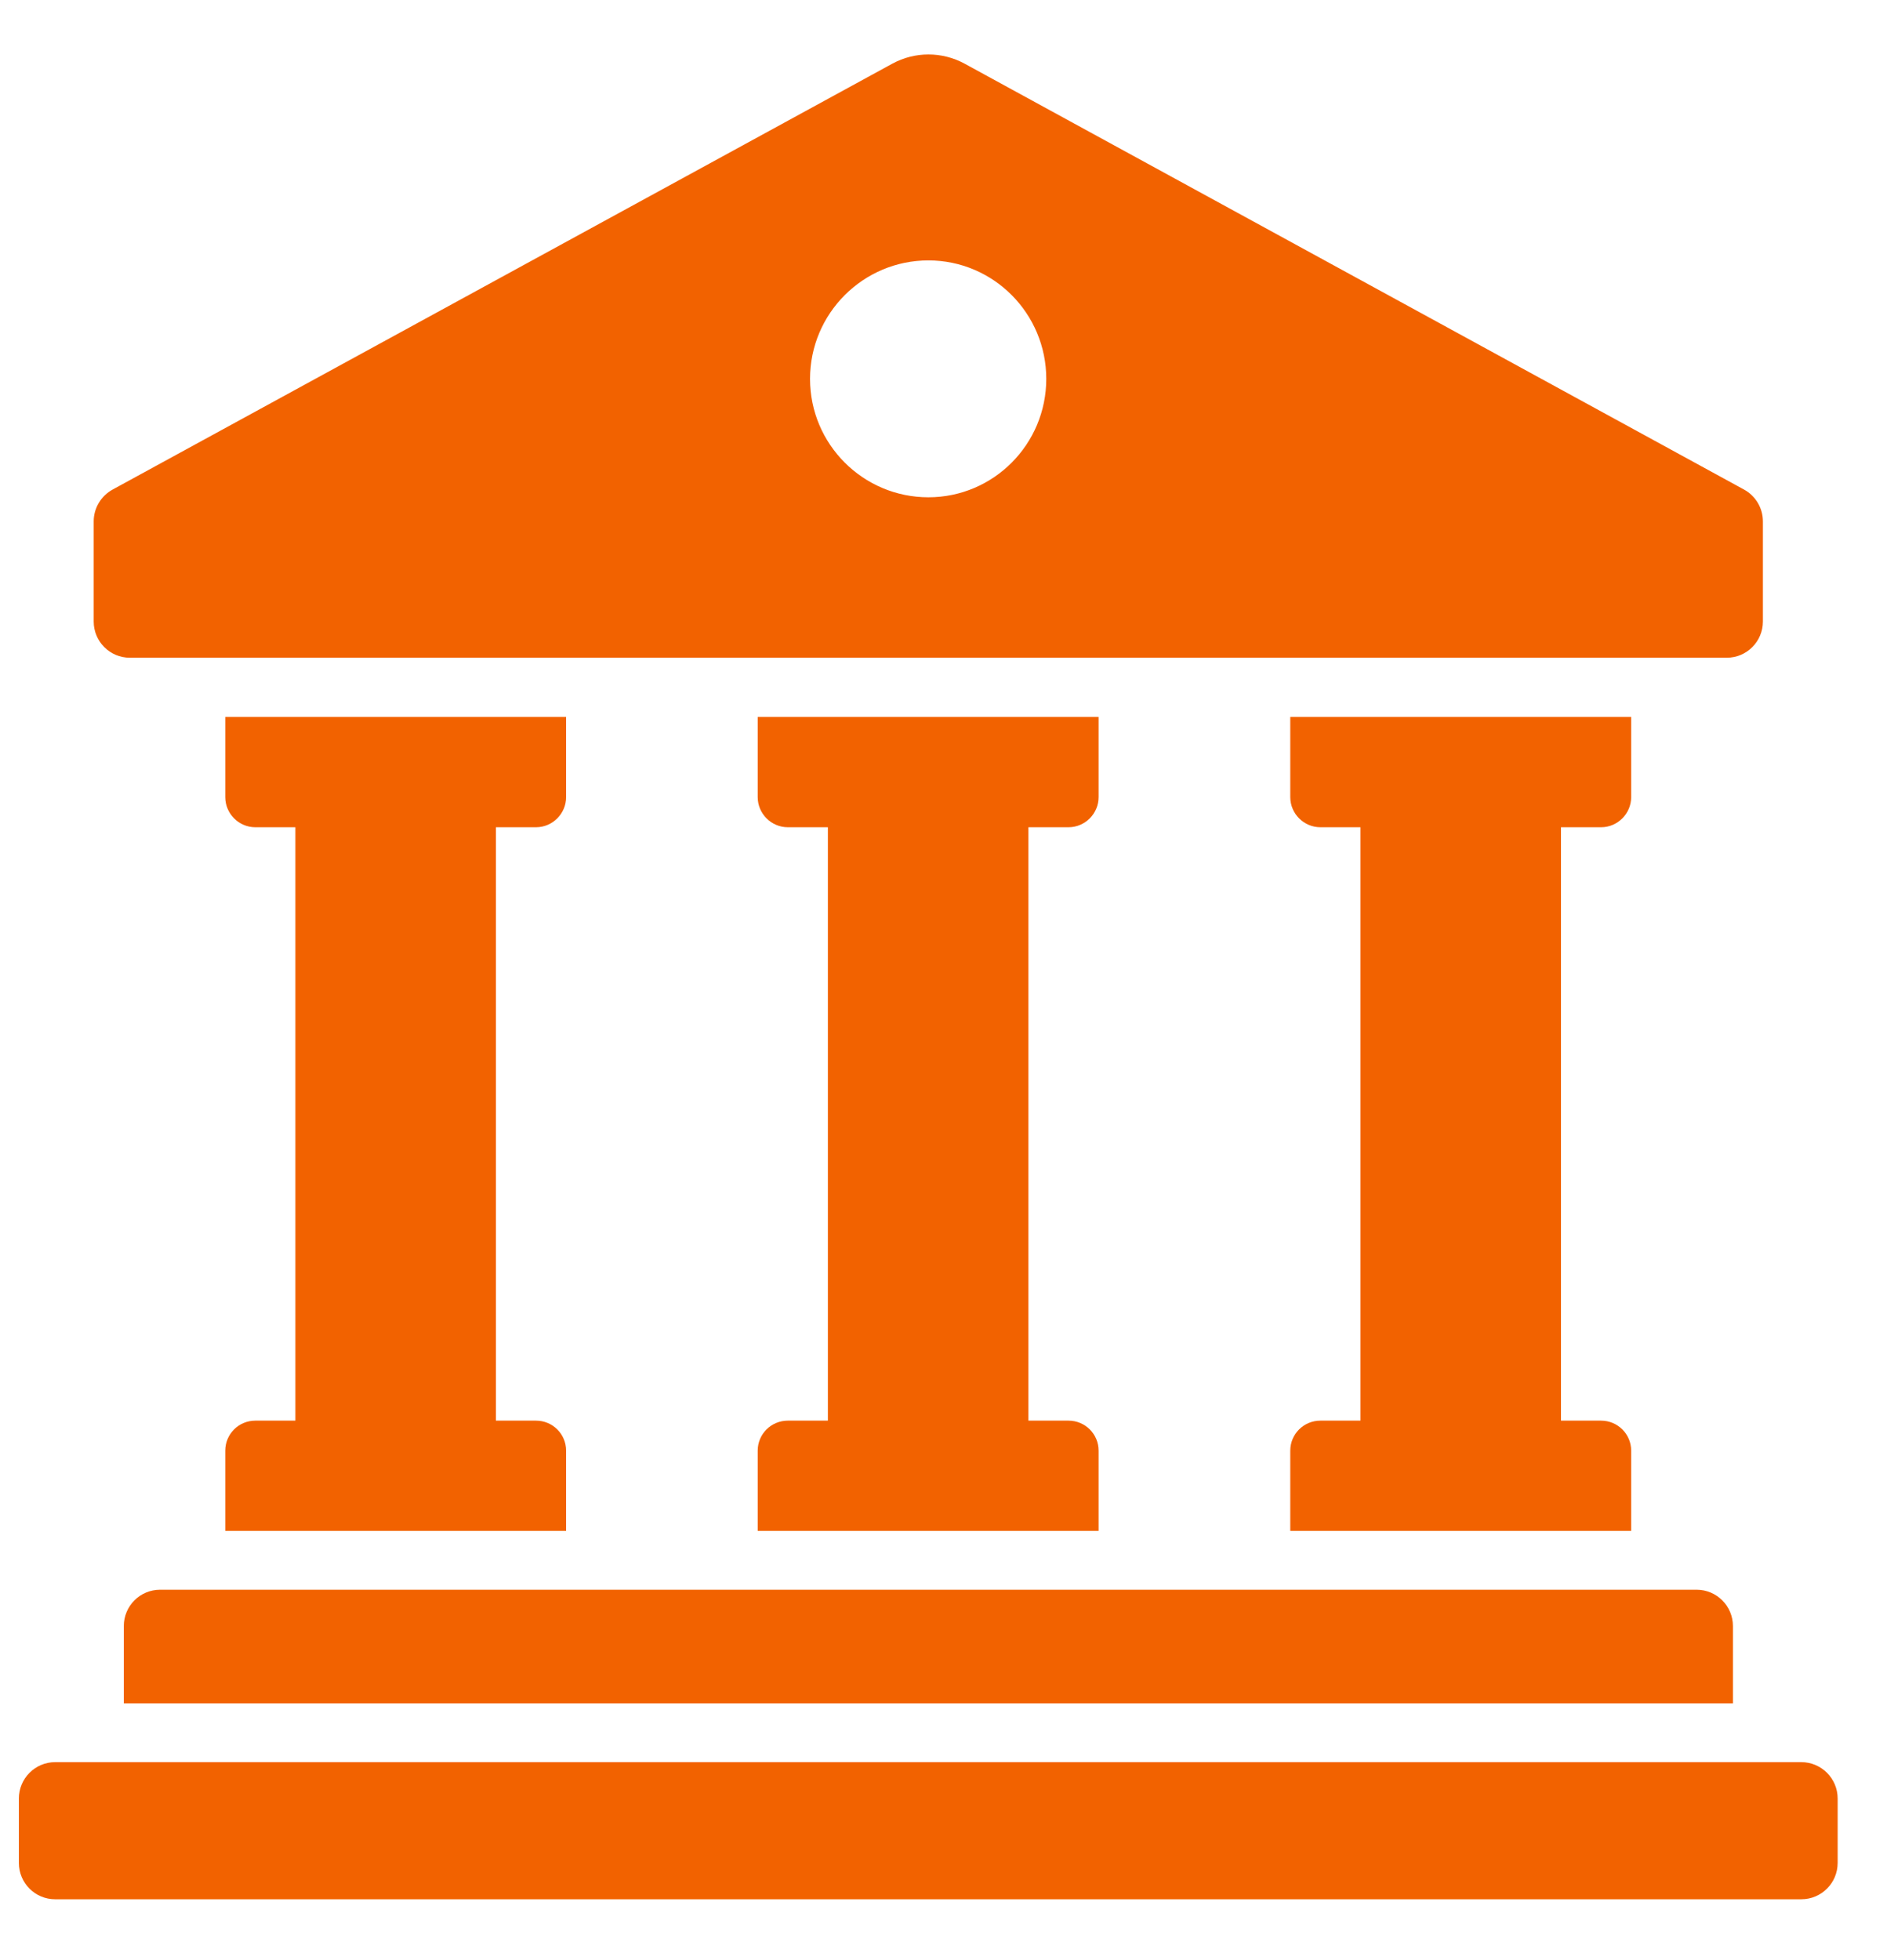
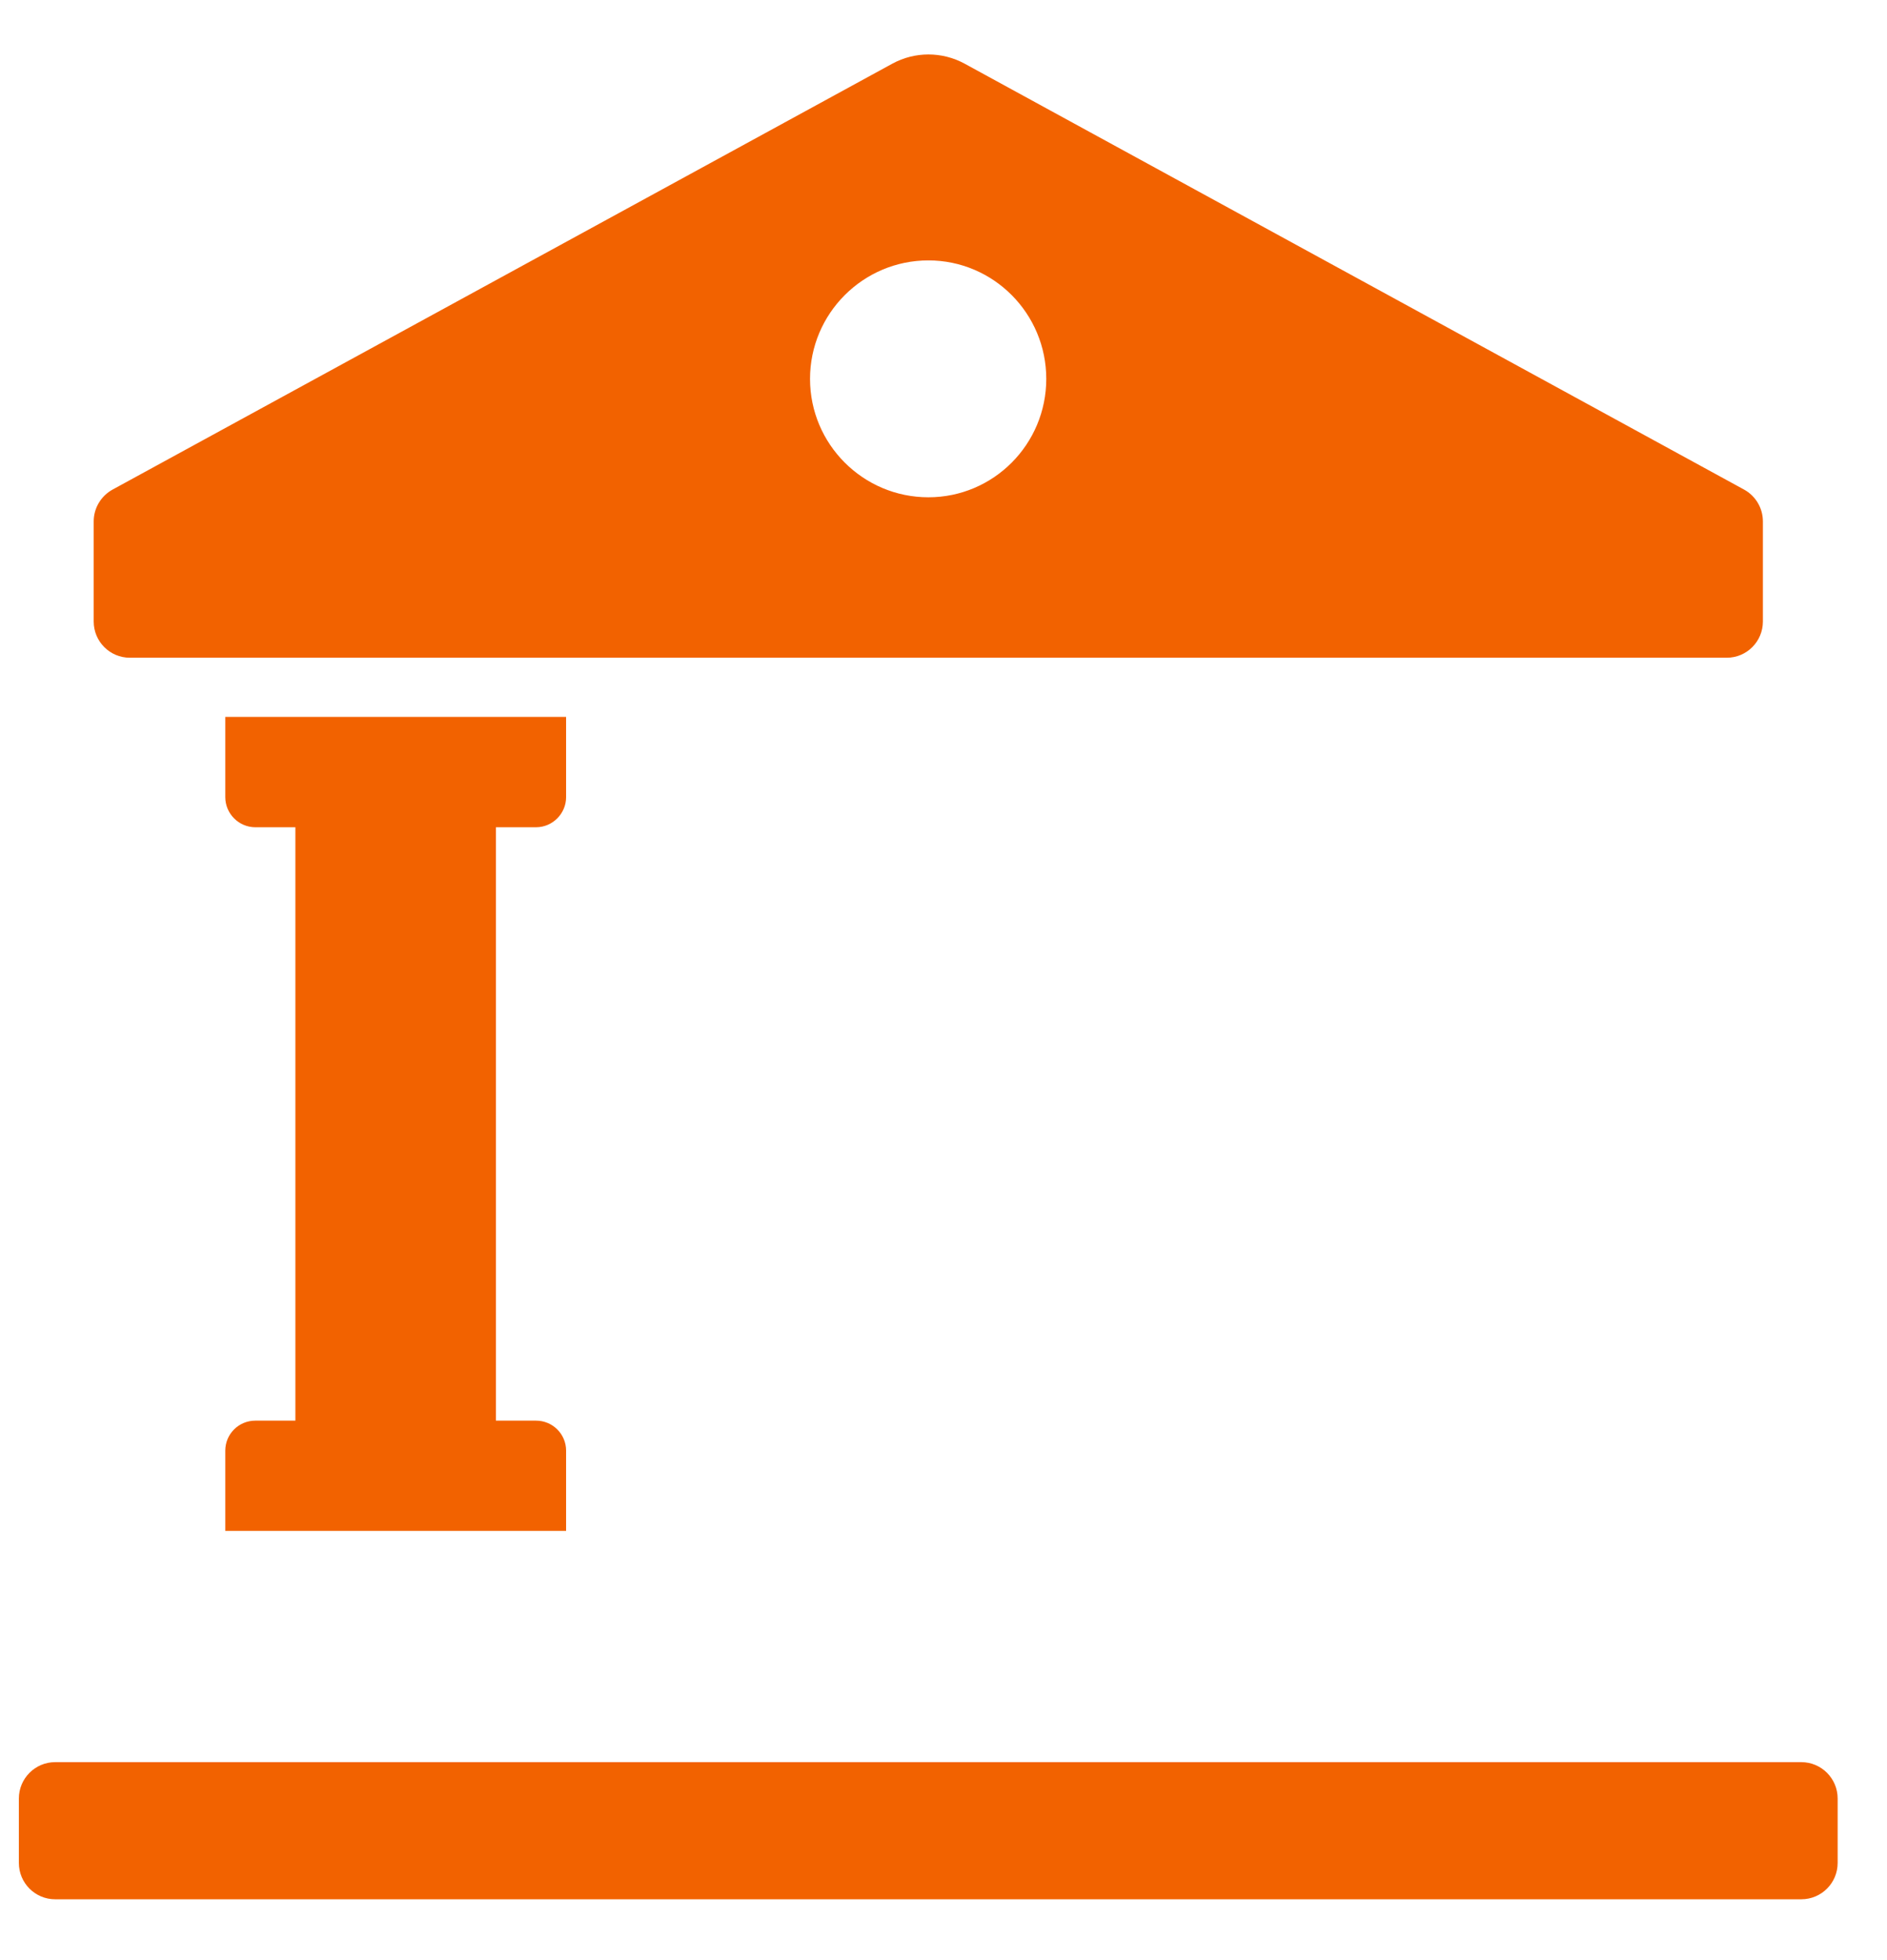
<svg xmlns="http://www.w3.org/2000/svg" width="26" height="27" viewBox="0 0 26 27" fill="none">
  <path d="M3.104 9.875H7.8V10.98C7.8 11.208 7.613 11.395 7.386 11.395H6.833V19.569H7.386C7.613 19.569 7.8 19.752 7.8 19.983V21.088H3.104V19.983C3.104 19.752 3.29 19.569 3.518 19.569H4.07V11.395H3.518C3.29 11.395 3.104 11.208 3.104 10.98V9.875Z" fill="#F26200" />
-   <path d="M10.44 9.875H15.137V10.98C15.137 11.208 14.95 11.395 14.723 11.395H14.17V19.569H14.723C14.95 19.569 15.137 19.752 15.137 19.983V21.088H10.44V19.983C10.44 19.752 10.627 19.569 10.855 19.569H11.407V11.395H10.855C10.627 11.395 10.44 11.208 10.44 10.98V9.875Z" fill="#F26200" />
-   <path d="M21.508 19.569H22.061C22.288 19.569 22.475 19.752 22.475 19.983V21.088H17.778V19.983C17.778 19.752 17.965 19.569 18.193 19.569H18.745V11.395H18.193C17.965 11.395 17.778 11.208 17.778 10.98V9.875H22.475V10.98C22.475 11.208 22.288 11.395 22.061 11.395H21.508V19.569Z" fill="#F26200" />
-   <path d="M23.877 22.398V23.463H1.706V22.398C1.706 22.122 1.929 21.898 2.206 21.898H23.377C23.653 21.898 23.877 22.122 23.877 22.398Z" fill="#F26200" />
  <path d="M25.32 25.661V24.774C25.32 24.498 25.096 24.273 24.819 24.273H0.76C0.484 24.273 0.26 24.498 0.26 24.774V25.661C0.26 25.938 0.484 26.162 0.76 26.162H24.819C25.096 26.162 25.32 25.938 25.32 25.661Z" fill="#F26200" />
  <path d="M12.295 0.877L1.551 6.744C1.391 6.832 1.291 7 1.291 7.182V8.561C1.291 8.837 1.514 9.06 1.789 9.06H23.792C24.067 9.06 24.29 8.837 24.29 8.561V7.182C24.29 7 24.191 6.832 24.031 6.744L13.291 0.877C12.98 0.708 12.605 0.708 12.295 0.877ZM12.792 6.85C11.892 6.85 11.161 6.119 11.161 5.219C11.161 4.319 11.892 3.587 12.792 3.587C13.689 3.587 14.416 4.319 14.416 5.219C14.416 6.119 13.689 6.85 12.792 6.85Z" fill="#F26200" />
</svg>